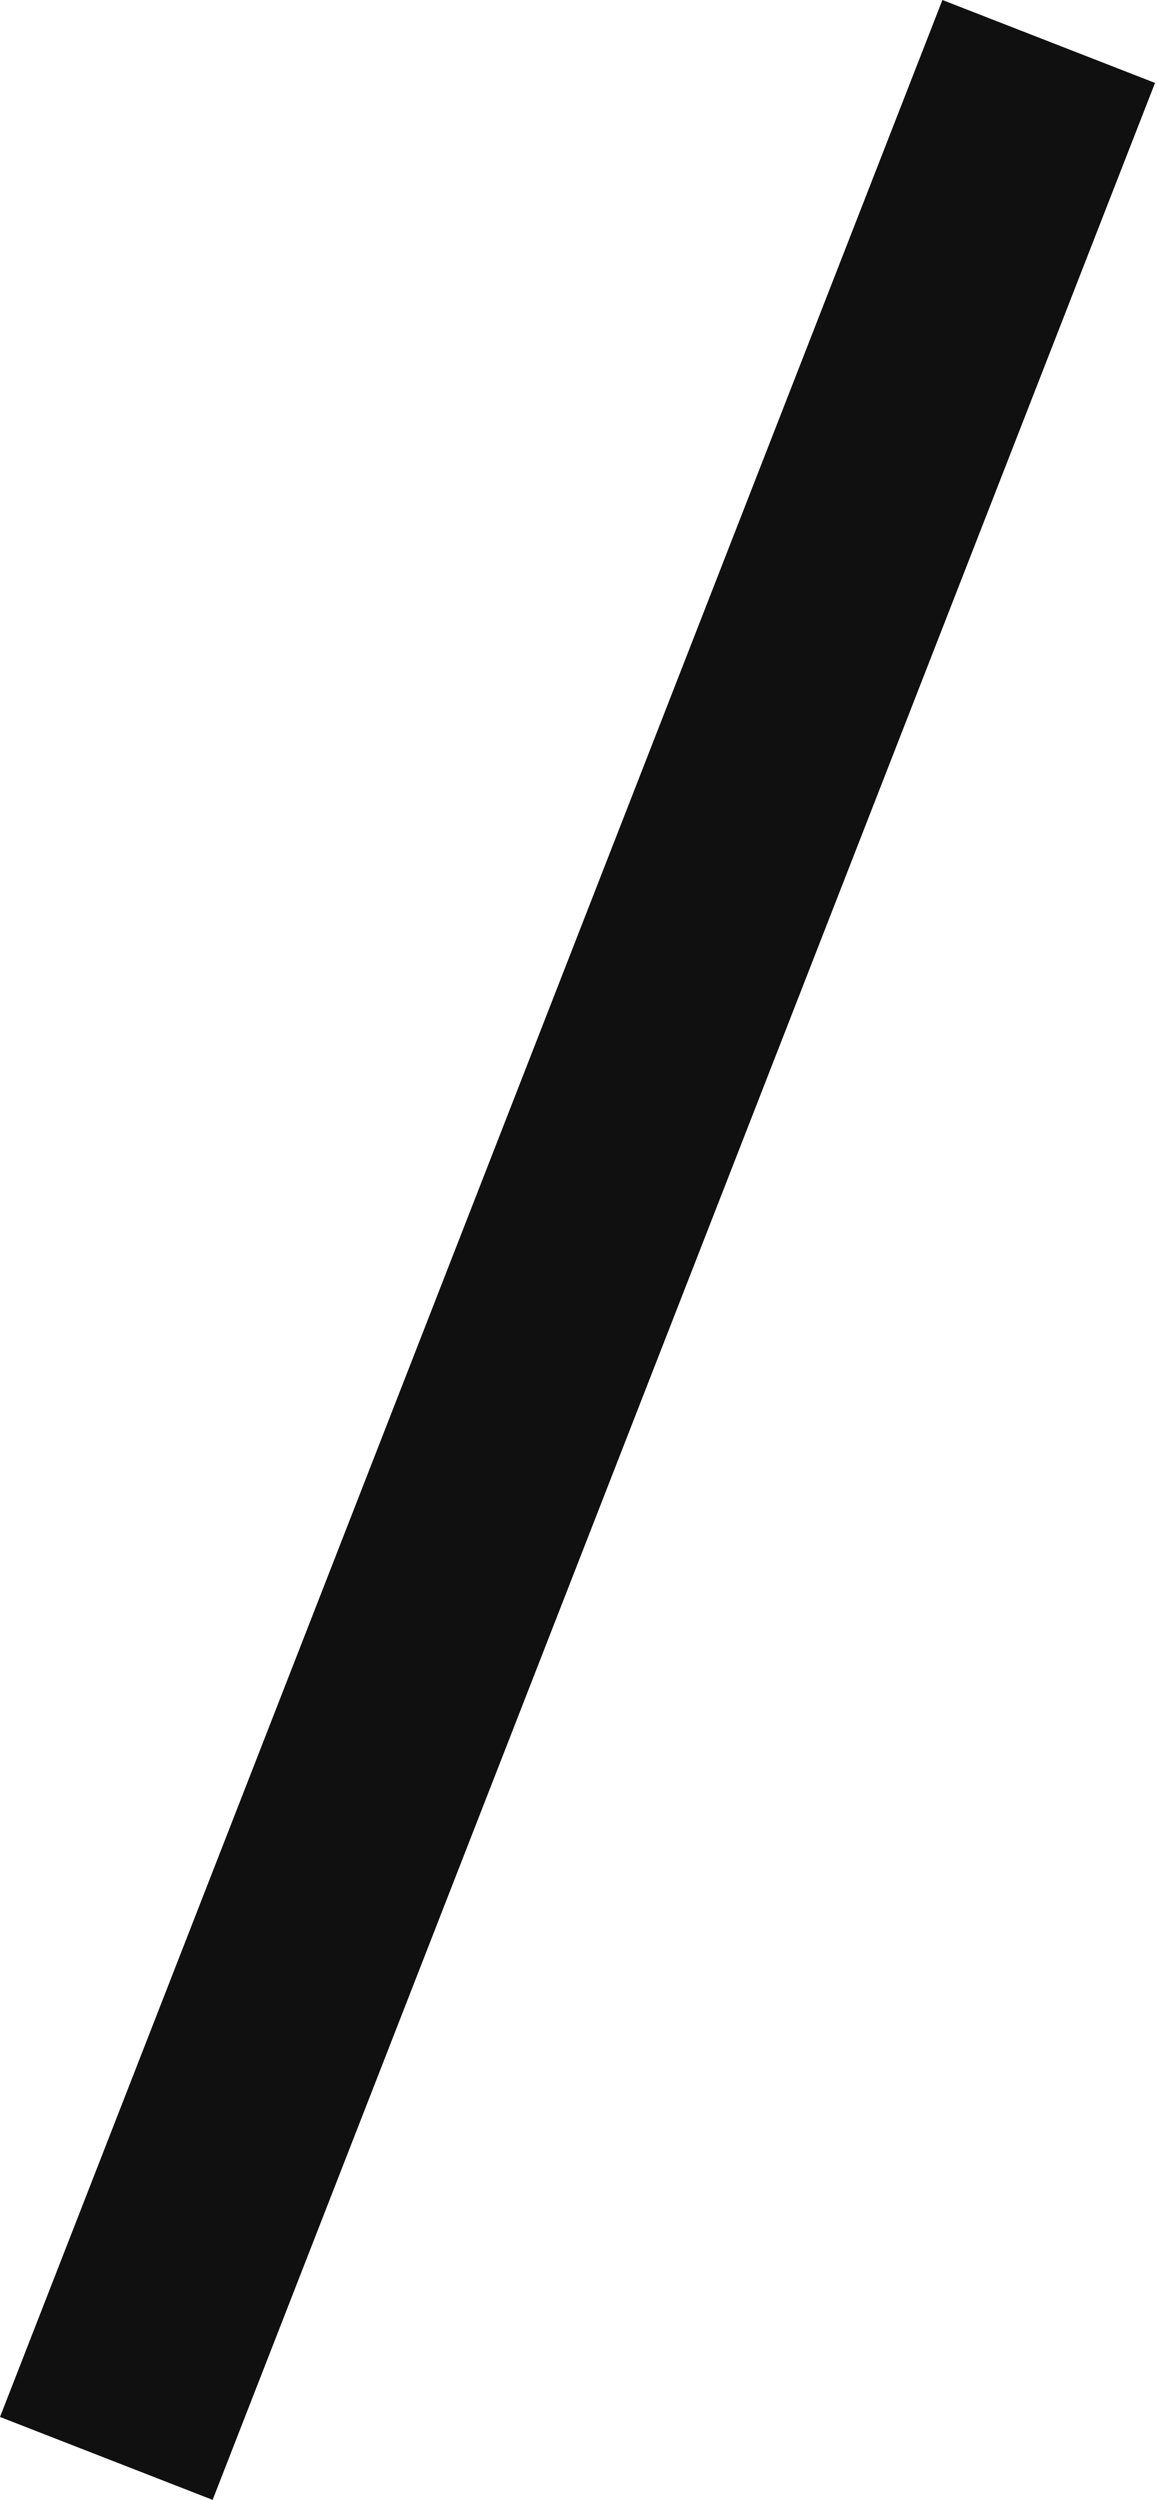
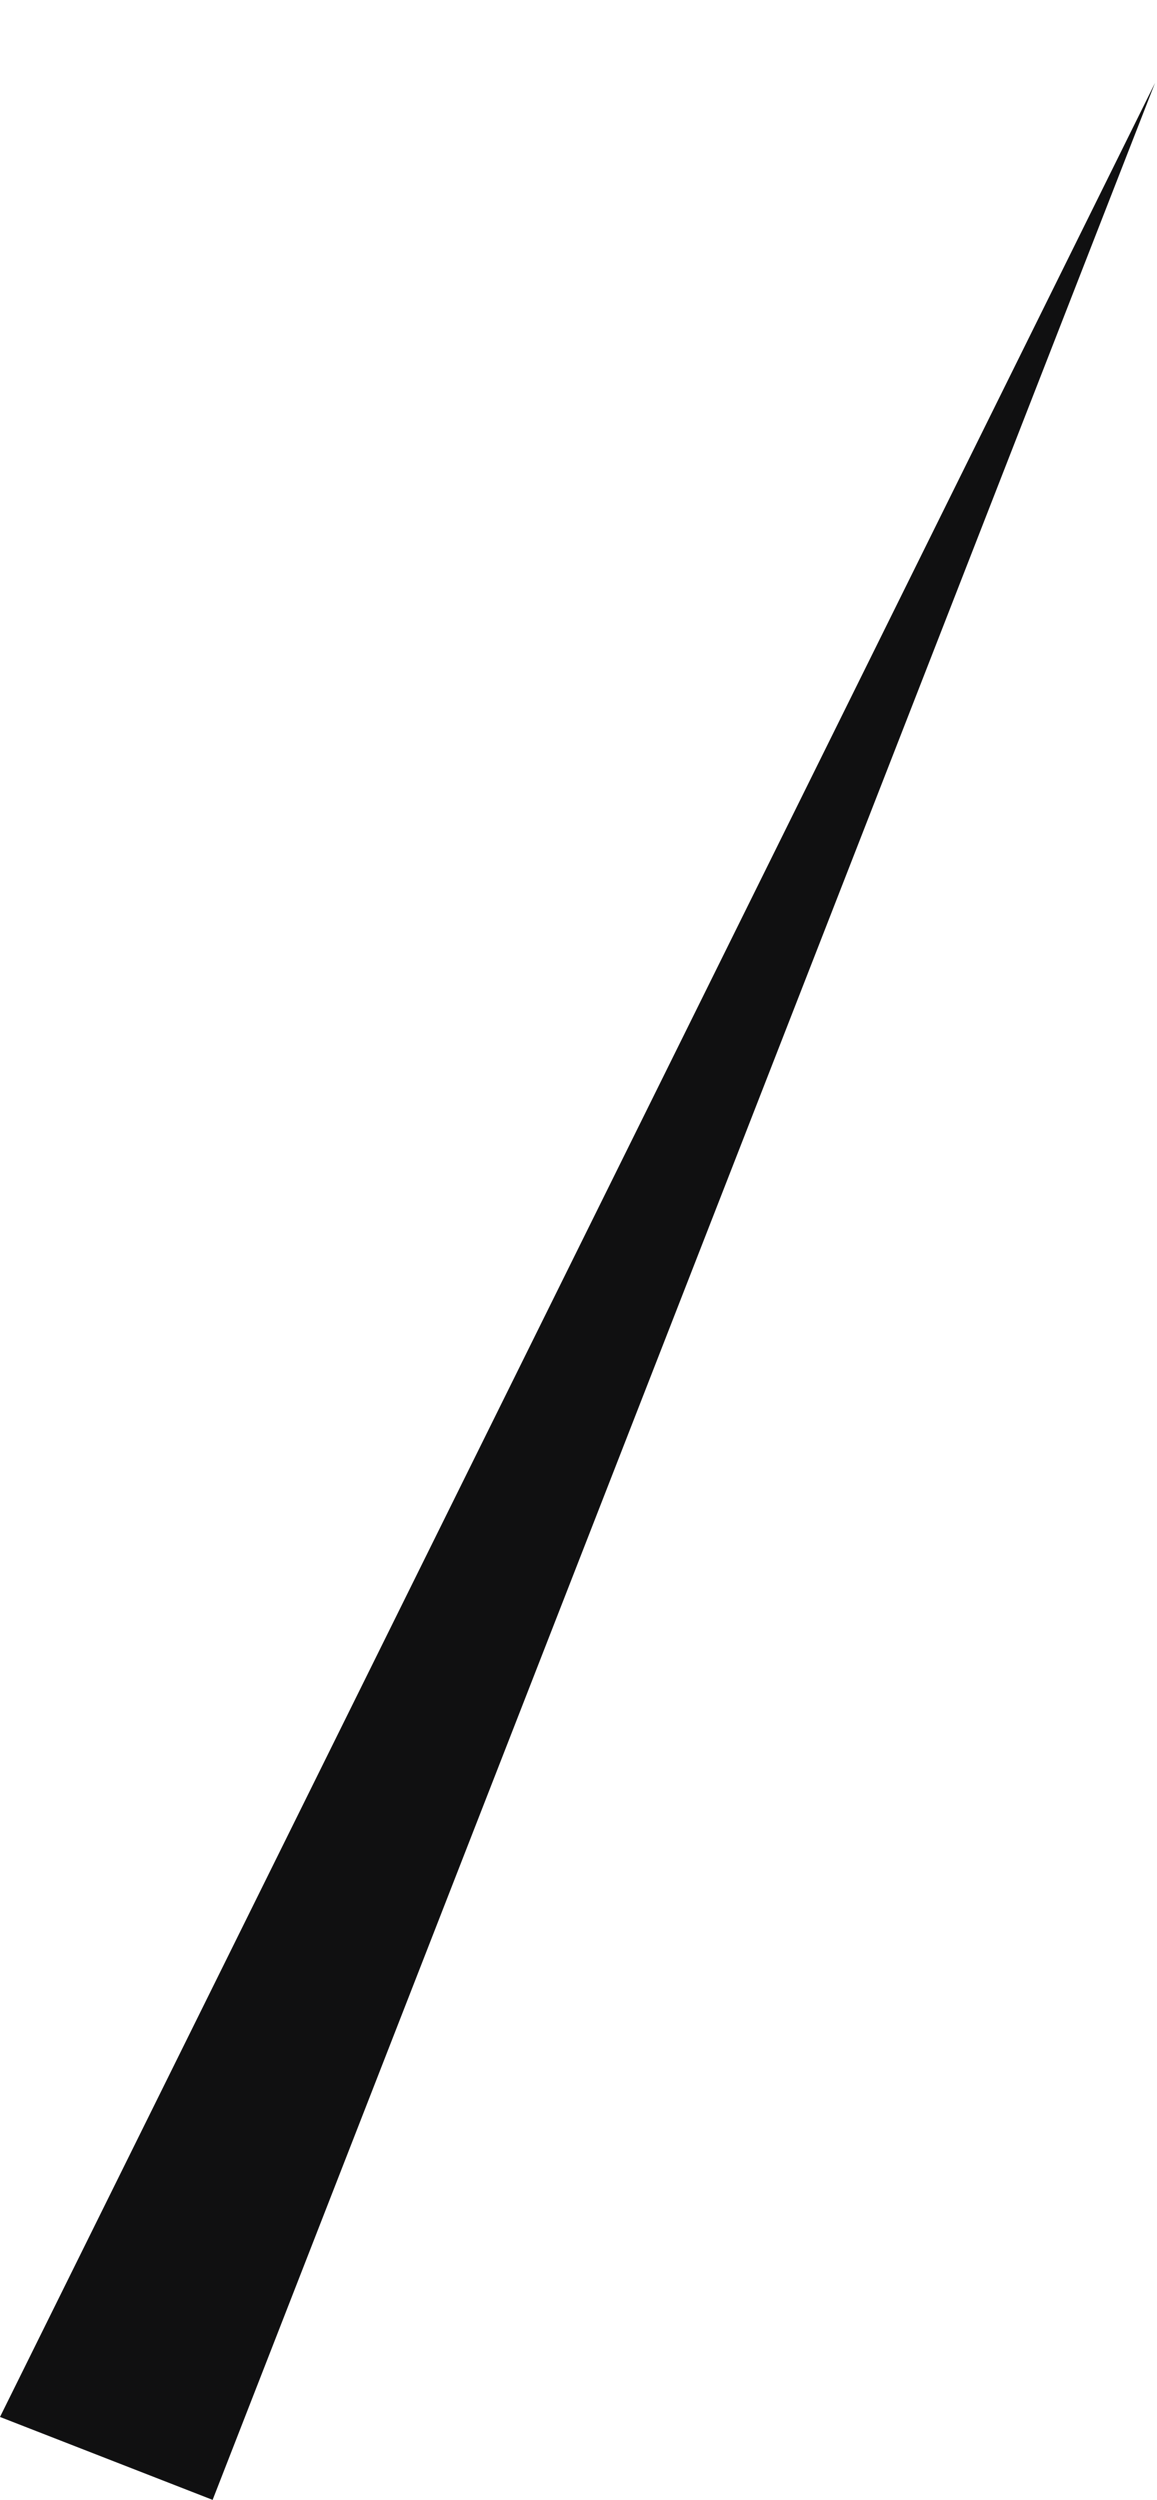
<svg xmlns="http://www.w3.org/2000/svg" width="44" height="95" viewBox="0 0 44 95" fill="none">
-   <path d="M43.925 3.151L35.839 0L-4.76206e-05 91.849L8.086 95L43.925 3.151Z" fill="#101011" />
+   <path d="M43.925 3.151L-4.76206e-05 91.849L8.086 95L43.925 3.151Z" fill="#101011" />
</svg>